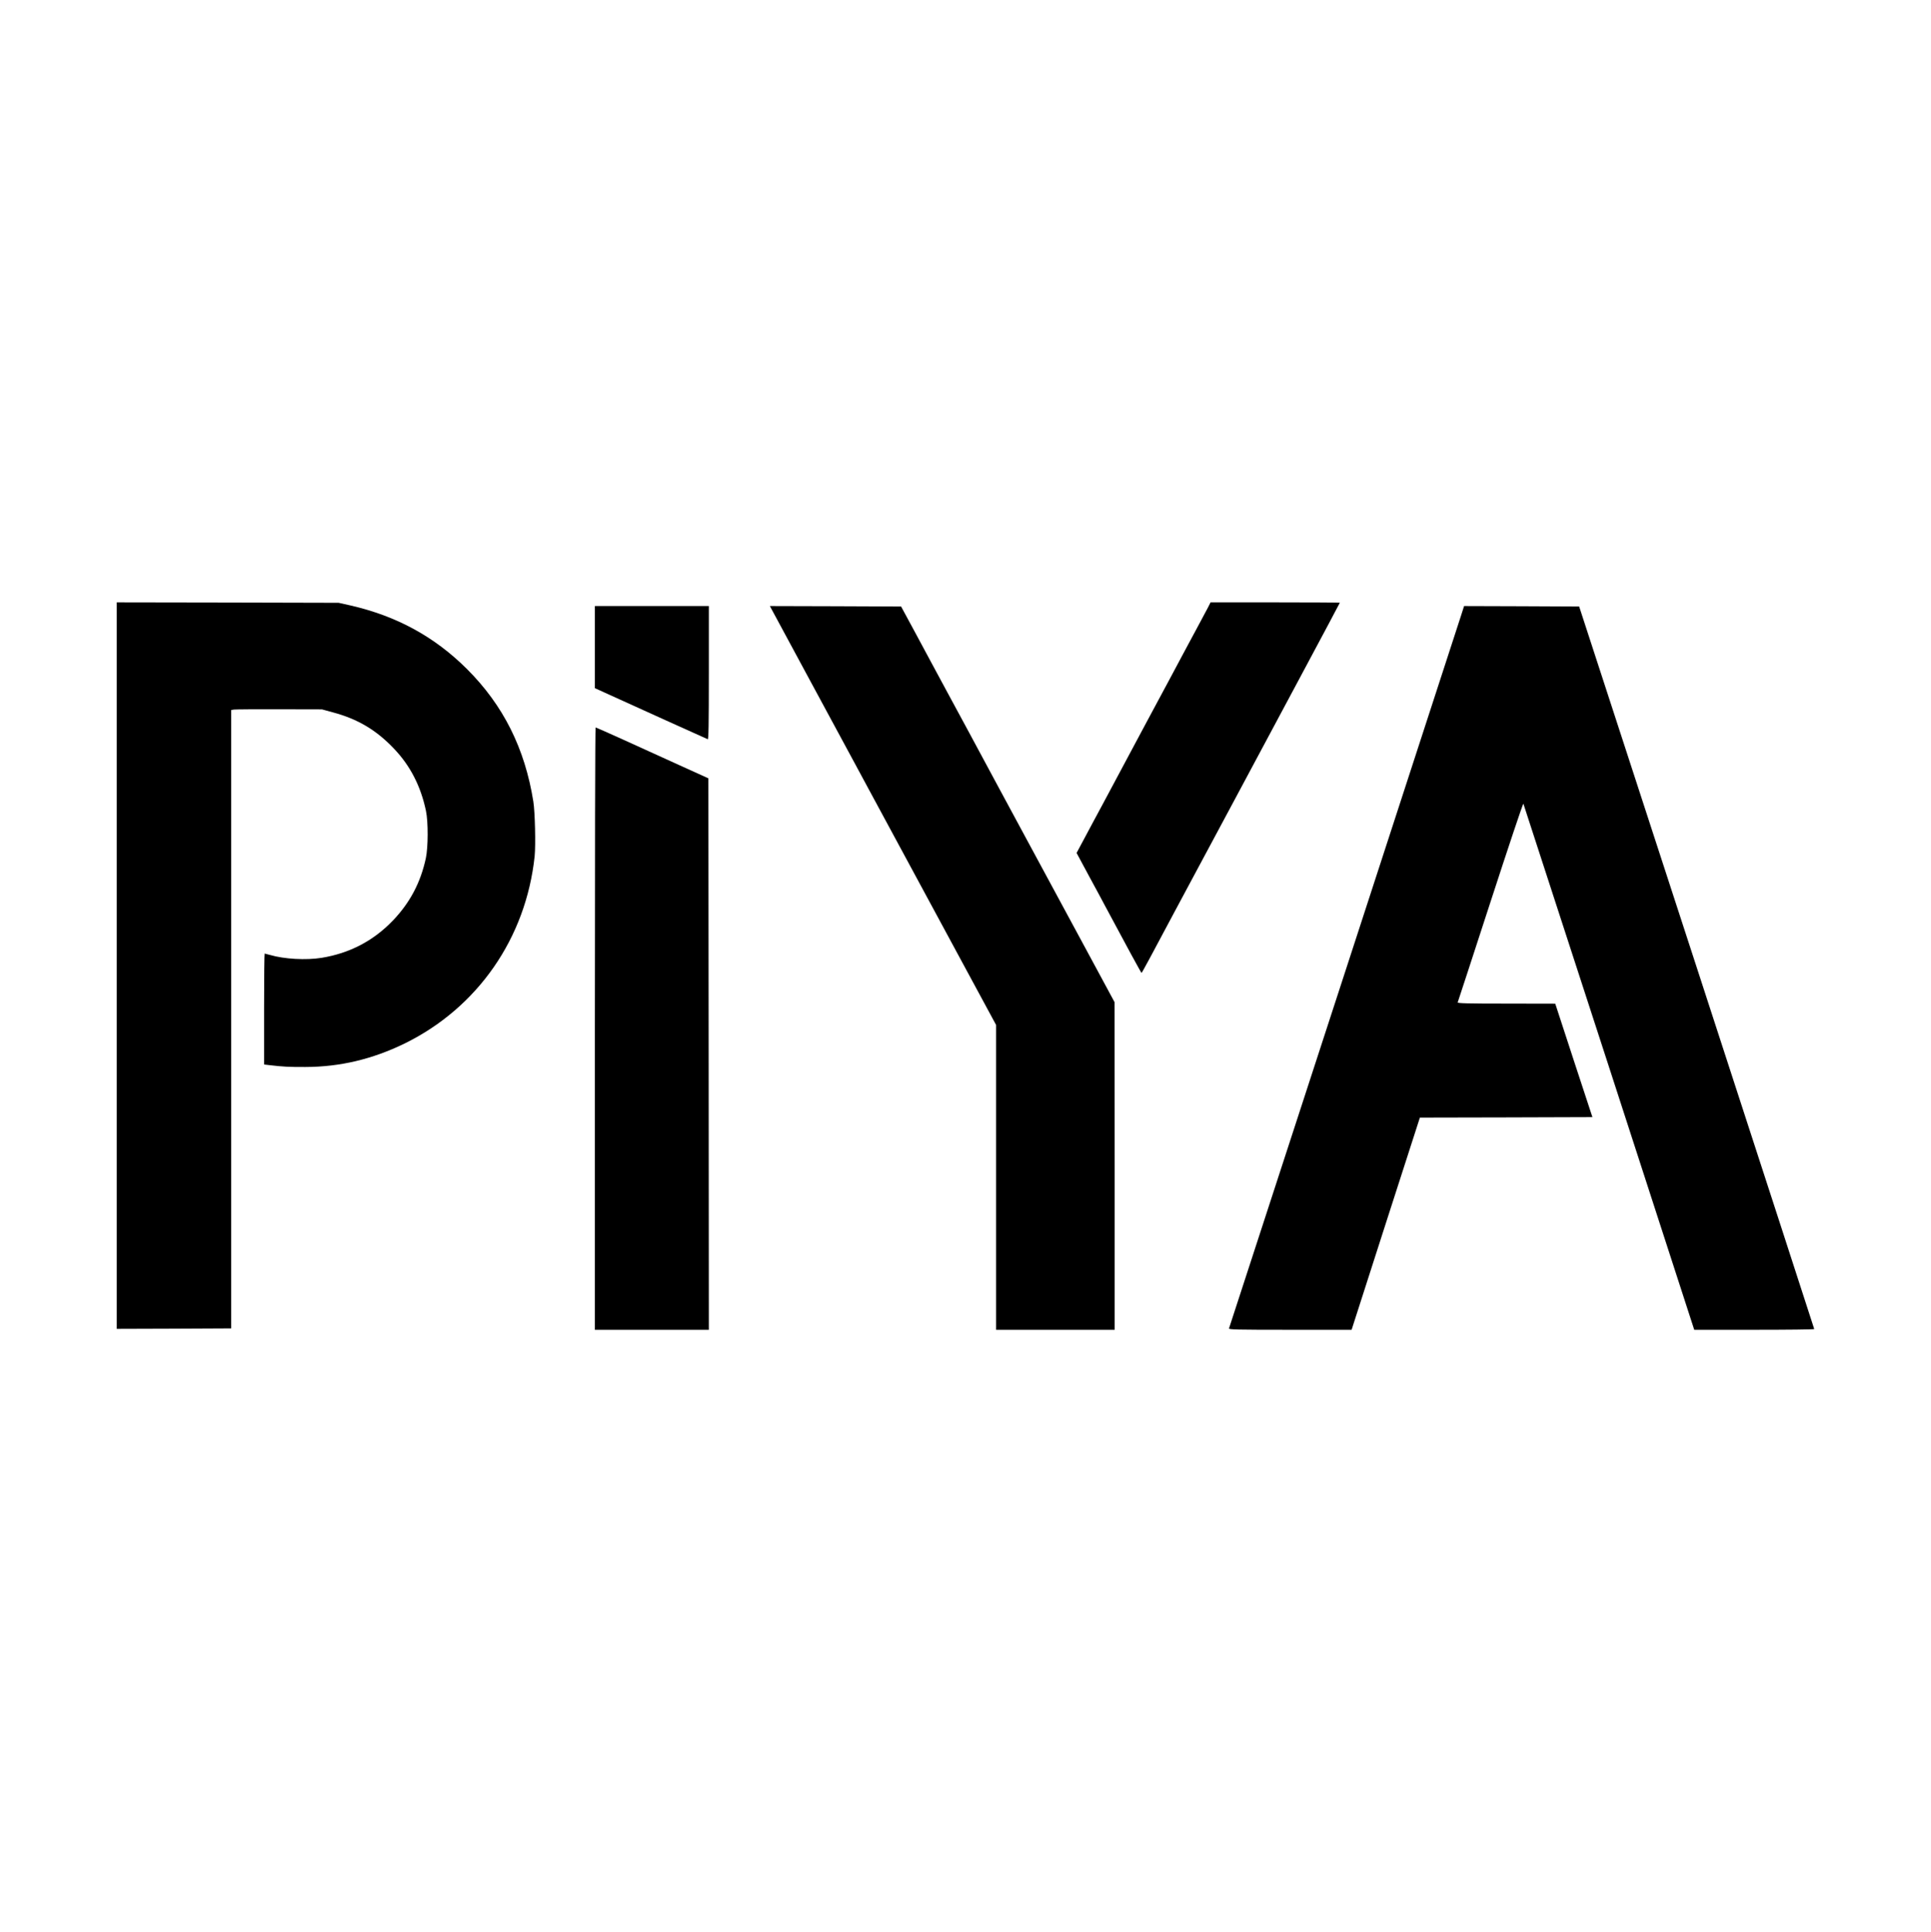
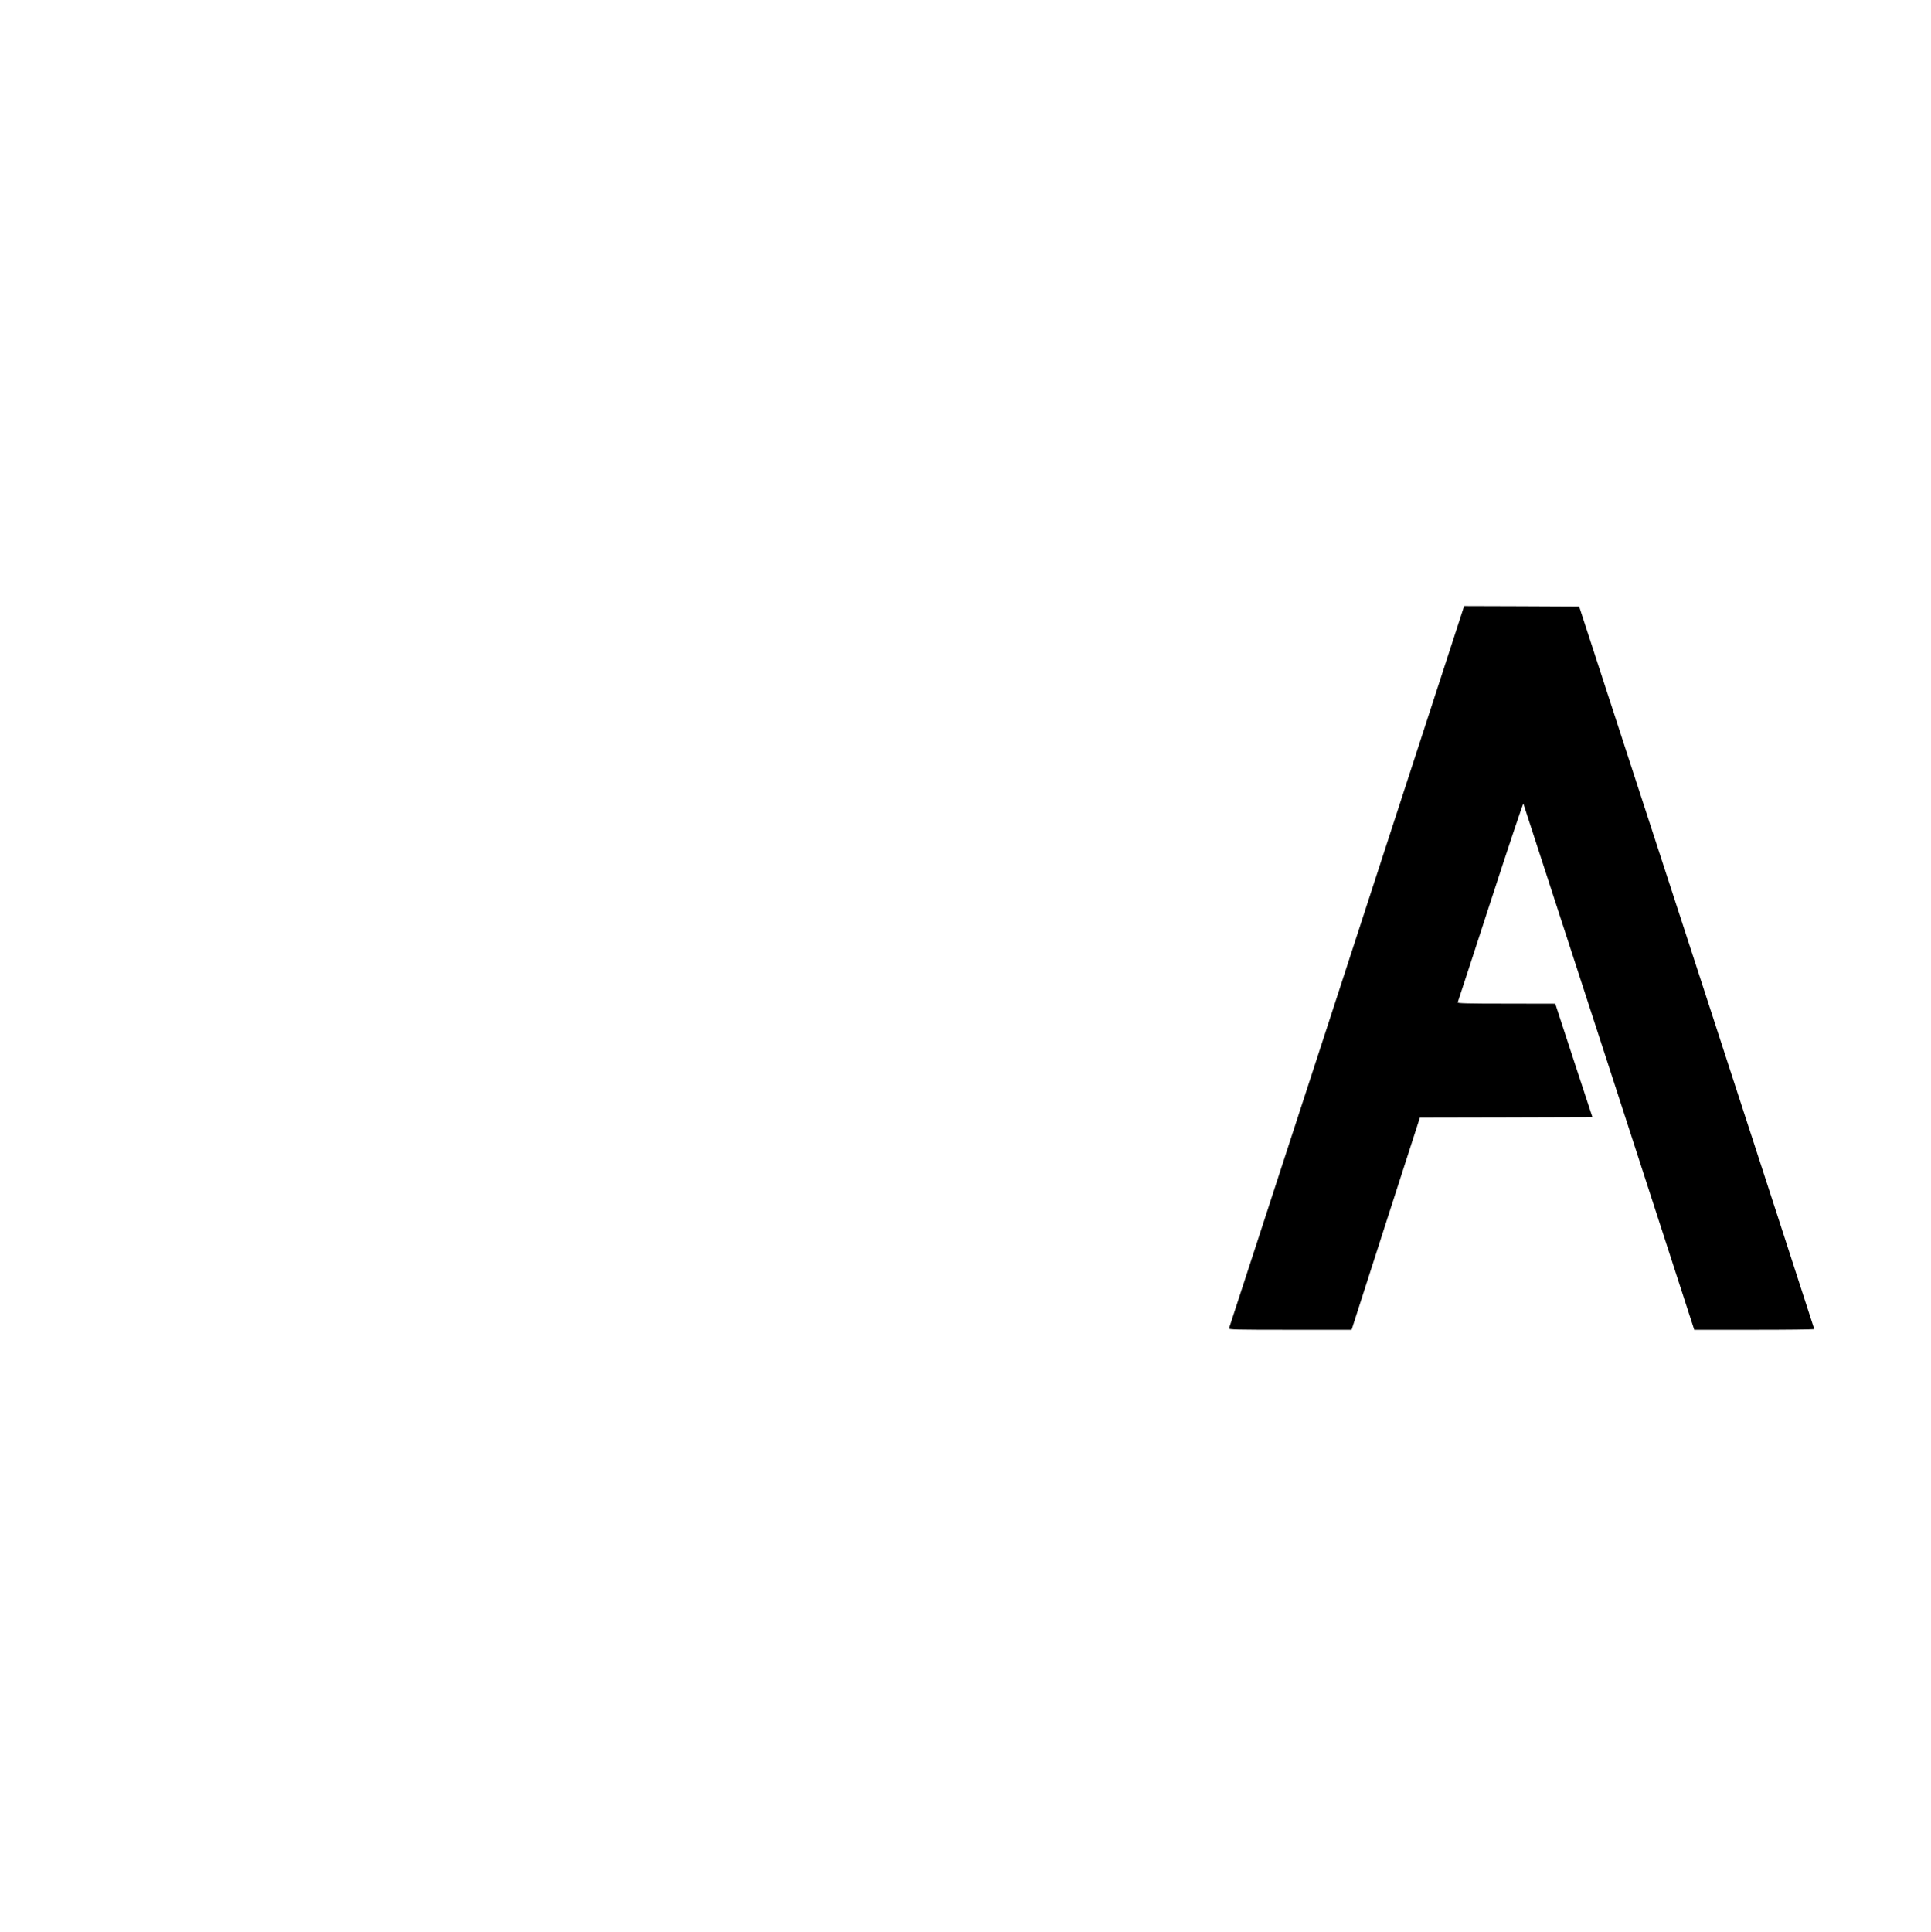
<svg xmlns="http://www.w3.org/2000/svg" version="1.0" width="2084pt" height="2085pt" viewBox="0 0 2084 2085" preserveAspectRatio="xMidYMid meet">
  <g transform="translate(0,2085) scale(0.1,-0.1)" fill="#000000" stroke="none">
-     <path d="M1260 10430 l0 -3920 618 2 617 3 0 3337 0 3336 30 5 c16 2 237 4 490 3 l460 -1 117 -32 c269 -72 469 -191 659 -391 177 -185 290 -406 346 -672 25 -119 24 -391 -1 -510 -57 -265 -172 -482 -357 -675 -211 -219 -467 -352 -768 -401 -167 -27 -404 -14 -557 31 -29 8 -55 15 -58 15 -3 0 -6 -269 -6 -599 l0 -598 58 -7 c142 -17 219 -21 387 -20 376 1 723 84 1071 253 789 387 1310 1137 1404 2021 12 121 4 477 -14 590 -91 574 -325 1040 -716 1430 -351 350 -761 573 -1260 687 l-125 28 -1197 3 -1198 2 0 -3920z" />
-     <path d="M13033 14287 c-18 -34 -70 -132 -116 -217 -46 -85 -107 -200 -137 -255 -46 -87 -262 -491 -383 -715 -22 -41 -73 -138 -115 -215 -135 -253 -303 -568 -374 -700 -39 -71 -89 -166 -113 -210 -23 -44 -73 -136 -109 -204 l-67 -125 24 -45 c14 -25 71 -131 127 -236 57 -104 126 -233 154 -286 217 -407 392 -728 396 -728 4 0 125 224 350 648 51 96 105 197 255 476 56 105 226 422 378 705 151 283 473 885 716 1338 243 453 441 826 441 828 0 2 -314 4 -697 4 l-698 0 -32 -63z" />
-     <path d="M6420 13867 l0 -443 163 -74 c89 -40 360 -163 602 -273 242 -109 446 -201 453 -204 9 -4 12 143 12 716 l0 721 -615 0 -615 0 0 -443z" />
-     <path d="M8326 14278 c9 -18 197 -366 417 -773 384 -712 437 -810 497 -920 15 -27 75 -138 132 -245 97 -180 939 -1738 1013 -1875 18 -33 108 -198 199 -368 l166 -307 0 -1645 0 -1645 640 0 640 0 0 1768 -1 1767 -340 630 c-301 556 -458 848 -597 1105 -22 41 -163 302 -313 580 -150 278 -302 561 -339 630 -37 69 -126 233 -198 366 -71 132 -155 287 -186 345 -30 57 -117 219 -193 359 l-138 255 -708 3 -708 2 17 -32z" />
    <path d="M15770 14213 c-53 -165 -2500 -7683 -2506 -7698 -5 -13 78 -15 658 -15 l665 0 368 1145 369 1145 931 2 931 3 -201 612 -200 612 -529 1 c-418 0 -527 3 -524 13 3 6 162 494 354 1084 192 590 351 1067 355 1060 3 -7 419 -1287 925 -2844 l919 -2833 648 0 c356 0 647 3 647 8 0 4 -571 1760 -1268 3902 l-1269 3895 -621 3 -621 2 -31 -97z" />
-     <path d="M6420 9750 l0 -3250 615 0 615 0 -2 2975 -3 2976 -320 145 c-176 80 -448 203 -605 275 -157 71 -288 129 -292 129 -5 0 -8 -1462 -8 -3250z" />
  </g>
</svg>